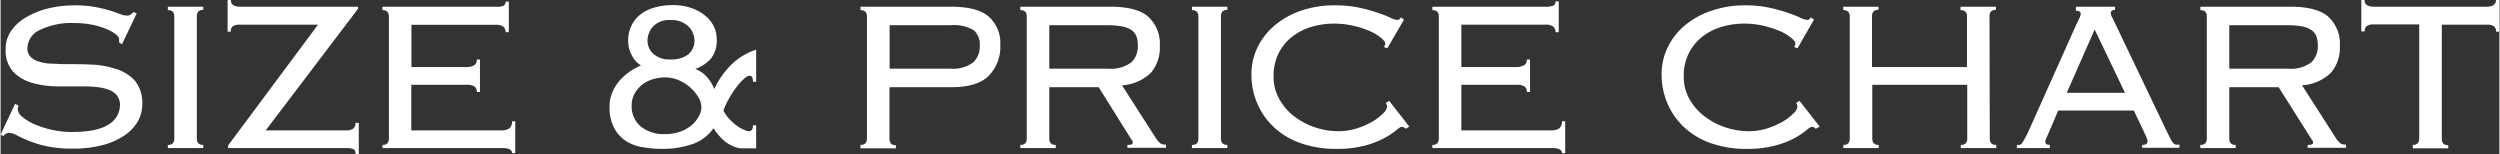
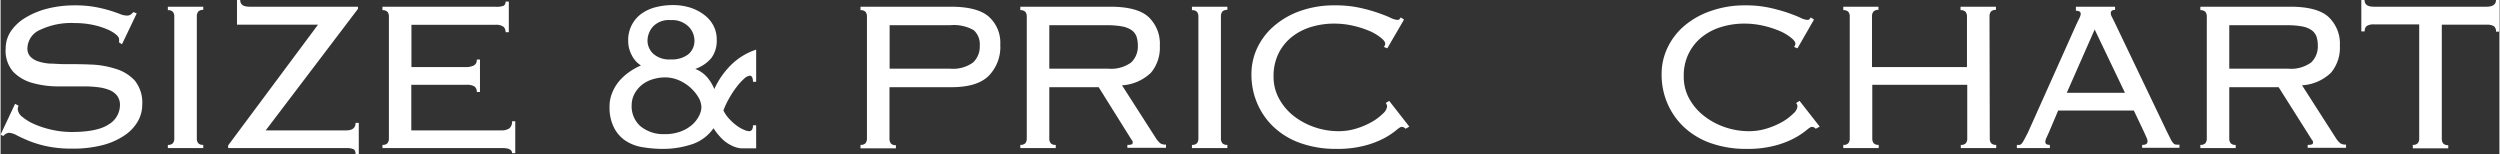
<svg xmlns="http://www.w3.org/2000/svg" width="131.44mm" height="8.11mm" viewBox="0 0 372.59 23">
  <rect x="0" y="0" width="372.59" height="23" fill="#333333" stroke="none" />
  <defs>
    <style>.cls-1{fill:#fff;}</style>
  </defs>
  <g id="レイヤー_2" data-name="レイヤー 2">
    <g id="バック">
      <path class="cls-1" d="M2.68,15.76a1.34,1.34,0,0,0-.12.52,1.62,1.62,0,0,0,.7,1.16,7.33,7.33,0,0,0,1.84,1.1,14,14,0,0,0,2.58.82,13.61,13.61,0,0,0,2.92.32c2.53,0,4.37-.37,5.5-1.12a3.36,3.36,0,0,0,1.7-2.88,2.26,2.26,0,0,0-.42-1.4,2.7,2.7,0,0,0-1.16-.86A6.77,6.77,0,0,0,14.5,13a17.23,17.23,0,0,0-2.1-.12l-3.9,0a14,14,0,0,1-3.78-.52,6.31,6.31,0,0,1-2.84-1.66A4.75,4.75,0,0,1,.76,7.24a4.6,4.6,0,0,1,.8-2.62,6.86,6.86,0,0,1,2.18-2A12,12,0,0,1,7,1.28,16.42,16.42,0,0,1,11.08.8a16.11,16.11,0,0,1,3,.24,20.19,20.19,0,0,1,2.18.52c.61.19,1.12.36,1.52.52a2.8,2.8,0,0,0,1,.24,1,1,0,0,0,.64-.16c.13-.11.27-.23.4-.36l.48.2-2.2,4.6-.44-.28a1.9,1.9,0,0,0,0-.52c0-.19-.16-.41-.48-.68a5.37,5.37,0,0,0-1.36-.78,11.4,11.4,0,0,0-2.1-.64,13,13,0,0,0-2.66-.26,10.79,10.79,0,0,0-5.14,1A3.07,3.07,0,0,0,4,7.2a1.74,1.74,0,0,0,.42,1.22,2.74,2.74,0,0,0,1.16.72,6.89,6.89,0,0,0,1.72.34c.65,0,1.35.08,2.1.08,1.25,0,2.56,0,3.92.06a13.51,13.51,0,0,1,3.76.62A6.36,6.36,0,0,1,20,12a5.25,5.25,0,0,1,1.12,3.64,5,5,0,0,1-.66,2.46,6.33,6.33,0,0,1-2,2.1,10.53,10.53,0,0,1-3.26,1.44,17.28,17.28,0,0,1-4.5.52,17.74,17.74,0,0,1-3.74-.34,16.27,16.27,0,0,1-2.7-.8c-.75-.31-1.36-.59-1.84-.84a2.75,2.75,0,0,0-1.16-.38,1.19,1.19,0,0,0-.84.48L0,20.08l2.16-4.6Z" />
      <path class="cls-1" d="M24.94,21.6a.91.91,0,0,0,.76-.26,1.08,1.08,0,0,0,.2-.7V2.48a1.08,1.08,0,0,0-.2-.7.91.91,0,0,0-.76-.26V1h5.28v.48a.94.94,0,0,0-.76.26,1.14,1.14,0,0,0-.2.7V20.64a1.14,1.14,0,0,0,.2.7.94.94,0,0,0,.76.26v.48H24.94Z" />
-       <path class="cls-1" d="M35.73,3.68a1.94,1.94,0,0,0-1.08.22.94.94,0,0,0-.32.82h-.48V0h.48c0,.69.47,1,1.4,1H53.29v.32L39.53,19.44h12c.93,0,1.4-.37,1.4-1.12h.48V23h-.48c0-.4-.11-.65-.32-.76a2.53,2.53,0,0,0-1.08-.16H33.93v-.4l13.4-18Z" />
+       <path class="cls-1" d="M35.73,3.68h-.48V0h.48c0,.69.47,1,1.4,1H53.29v.32L39.53,19.44h12c.93,0,1.4-.37,1.4-1.12h.48V23h-.48c0-.4-.11-.65-.32-.76a2.53,2.53,0,0,0-1.08-.16H33.93v-.4l13.4-18Z" />
      <path class="cls-1" d="M57.9,2.48a1.14,1.14,0,0,0-.2-.7.94.94,0,0,0-.76-.26V1H73.7A3,3,0,0,0,75,.86.68.68,0,0,0,75.3.24h.48V4.8H75.3A1.08,1.08,0,0,0,75,4a1.88,1.88,0,0,0-1.24-.3H61.26V10h8.12a2.55,2.55,0,0,0,1.18-.24A.89.89,0,0,0,71,8.88h.48v4.84H71a.93.93,0,0,0-.36-.84,2.25,2.25,0,0,0-1.2-.24h-8.2v6.8H74.62a2.08,2.08,0,0,0,1.24-.3,1.26,1.26,0,0,0,.4-1.06h.48v4.76h-.48c0-.51-.47-.76-1.4-.76H56.94V21.6a.94.94,0,0,0,.76-.26,1.14,1.14,0,0,0,.2-.7Z" />
      <path class="cls-1" d="M112.18,12.2a1.35,1.35,0,0,0-.14-.72.41.41,0,0,0-.3-.2,1.53,1.53,0,0,0-.9.48A8.25,8.25,0,0,0,109.72,13a13.93,13.93,0,0,0-1.1,1.68,11.12,11.12,0,0,0-.84,1.8,5.09,5.09,0,0,0,.9,1.28,7.61,7.61,0,0,0,1.12,1,5.35,5.35,0,0,0,1.06.6,2.19,2.19,0,0,0,.72.2.51.51,0,0,0,.5-.3,1.1,1.1,0,0,0,.1-.58h.48v3.44h-.6c-.62,0-1.16,0-1.64,0A3.89,3.89,0,0,1,109,21.7a5.17,5.17,0,0,1-1.32-.9,9.1,9.1,0,0,1-1.38-1.68A6.33,6.33,0,0,1,103,21.54a13.74,13.74,0,0,1-4.16.66,18.54,18.54,0,0,1-3.16-.26,6.42,6.42,0,0,1-2.56-1,5.14,5.14,0,0,1-1.7-2,6.62,6.62,0,0,1-.62-3.06,5.22,5.22,0,0,1,.38-2,6.18,6.18,0,0,1,1-1.72,8.13,8.13,0,0,1,1.52-1.4,9.61,9.61,0,0,1,1.78-1A3.75,3.75,0,0,1,94.1,8.2a4.42,4.42,0,0,1-.52-2.08,4.87,4.87,0,0,1,.56-2.44A4.76,4.76,0,0,1,95.62,2a6.29,6.29,0,0,1,2.12-.94,10,10,0,0,1,2.44-.3,8.5,8.5,0,0,1,2.72.4A6.93,6.93,0,0,1,105,2.28a4.8,4.8,0,0,1,1.32,1.6,4.41,4.41,0,0,1,.46,2,4.34,4.34,0,0,1-.82,2.8,5.58,5.58,0,0,1-2.38,1.6,4.46,4.46,0,0,1,1.74,1.2,6.35,6.35,0,0,1,1.1,1.8A12.07,12.07,0,0,1,108.9,9.7a9.59,9.59,0,0,1,3.76-2.3v4.8ZM94.1,15.66a3.93,3.93,0,0,0,1.32,3.17A5.37,5.37,0,0,0,99,20a6.56,6.56,0,0,0,2.42-.4,5.63,5.63,0,0,0,1.7-1,4.42,4.42,0,0,0,1-1.28A3,3,0,0,0,104.5,16a3.09,3.09,0,0,0-.46-1.51,6.31,6.31,0,0,0-2.92-2.53,5.12,5.12,0,0,0-2-.42,6.3,6.3,0,0,0-1.88.28,4.75,4.75,0,0,0-1.6.82,4.32,4.32,0,0,0-1.1,1.31A3.54,3.54,0,0,0,94.1,15.66ZM103.46,6a3,3,0,0,0-.84-2A3.48,3.48,0,0,0,99.9,3a3.24,3.24,0,0,0-2.66,1,3.23,3.23,0,0,0-.78,2.08A2.7,2.7,0,0,0,97.3,8a3.57,3.57,0,0,0,2.64.86,4,4,0,0,0,2.6-.76A2.61,2.61,0,0,0,103.46,6Z" />
      <path class="cls-1" d="M129.18,2.48a1.14,1.14,0,0,0-.2-.7.93.93,0,0,0-.76-.26V1h13.44q4,0,5.68,1.48a5.18,5.18,0,0,1,1.72,4.16,6.15,6.15,0,0,1-1.7,4.64Q145.66,13,141.78,13h-9.24v7.68a1.14,1.14,0,0,0,.2.7.91.91,0,0,0,.76.26v.48h-5.28V21.6a.93.93,0,0,0,.76-.26,1.14,1.14,0,0,0,.2-.7Zm12.4,7.76A5.08,5.08,0,0,0,145,9.32a3.23,3.23,0,0,0,1-2.52,2.8,2.8,0,0,0-.9-2.3,6,6,0,0,0-3.54-.74h-9v6.48Z" />
      <path class="cls-1" d="M156.37,20.64a1.08,1.08,0,0,0,.2.7.91.91,0,0,0,.76.26v.48h-5.28V21.6a.94.94,0,0,0,.76-.26,1.14,1.14,0,0,0,.2-.7V2.48a1.14,1.14,0,0,0-.2-.7.94.94,0,0,0-.76-.26V1h13.4q4,0,5.68,1.5a5.47,5.47,0,0,1,1.72,4.34,5.8,5.8,0,0,1-1.32,4,6.8,6.8,0,0,1-4.32,1.88l5,7.8a3.57,3.57,0,0,0,.7.84,1.45,1.45,0,0,0,.86.2v.48h-5.76V21.6a1.76,1.76,0,0,0,.66-.08.3.3,0,0,0,.14-.28.62.62,0,0,0-.2-.44L163.73,13h-7.36Zm8.76-10.4a5.1,5.1,0,0,0,3.44-.92,3.27,3.27,0,0,0,1-2.52,4.15,4.15,0,0,0-.2-1.36,2.06,2.06,0,0,0-.72-.94,3.66,3.66,0,0,0-1.42-.56,12.1,12.1,0,0,0-2.3-.18h-8.56v6.48Z" />
      <path class="cls-1" d="M177.64,21.6a.93.93,0,0,0,.76-.26,1.14,1.14,0,0,0,.2-.7V2.48a1.14,1.14,0,0,0-.2-.7.93.93,0,0,0-.76-.26V1h5.28v.48a.93.93,0,0,0-.76.26,1.14,1.14,0,0,0-.2.7V20.64a1.14,1.14,0,0,0,.2.7.93.93,0,0,0,.76.26v.48h-5.28Z" />
      <path class="cls-1" d="M209.49,19.2a.75.75,0,0,0-.6-.28c-.14,0-.41.17-.82.52a10.91,10.91,0,0,1-1.76,1.16,13.35,13.35,0,0,1-2.9,1.11,16,16,0,0,1-4.28.49,15.67,15.67,0,0,1-5.12-.8,11.25,11.25,0,0,1-4-2.3,10.48,10.48,0,0,1-2.58-3.56,10.78,10.78,0,0,1-.92-4.5,9.11,9.11,0,0,1,.86-3.88,9.82,9.82,0,0,1,2.48-3.26,12.12,12.12,0,0,1,3.92-2.26A15,15,0,0,1,199,.8a16.61,16.61,0,0,1,3.56.34,24.11,24.11,0,0,1,2.72.74c.77.27,1.41.51,1.9.74a3,3,0,0,0,1,.34c.21,0,.35,0,.4-.1l.2-.26.48.32L206.77,7.2,206.25,7a.72.72,0,0,0,.2-.52c0-.21-.2-.49-.6-.82a7.32,7.32,0,0,0-1.64-1,14.55,14.55,0,0,0-2.44-.8,12.59,12.59,0,0,0-3-.34,11.6,11.6,0,0,0-3.22.46,8.62,8.62,0,0,0-2.88,1.42,7.27,7.27,0,0,0-2.06,2.45,7.53,7.53,0,0,0-.8,3.57,6.69,6.69,0,0,0,.82,3.29,8.29,8.29,0,0,0,2.18,2.58,10.5,10.5,0,0,0,3.1,1.67,10.89,10.89,0,0,0,3.58.6,8.87,8.87,0,0,0,2.74-.42,11.32,11.32,0,0,0,2.3-1,7.85,7.85,0,0,0,1.6-1.22,1.69,1.69,0,0,0,.6-1,.77.77,0,0,0-.2-.56l.52-.32,3,3.84Z" />
-       <path class="cls-1" d="M214.45,2.48a1.14,1.14,0,0,0-.2-.7.94.94,0,0,0-.76-.26V1h16.76a3,3,0,0,0,1.32-.18.7.7,0,0,0,.28-.62h.48V4.8h-.48a1.08,1.08,0,0,0-.32-.82,1.88,1.88,0,0,0-1.24-.3H217.81V10h8.12a2.55,2.55,0,0,0,1.18-.24.89.89,0,0,0,.46-.88h.48v4.84h-.48a.93.93,0,0,0-.36-.84,2.25,2.25,0,0,0-1.2-.24h-8.2v6.8h13.36a2.08,2.08,0,0,0,1.24-.3,1.26,1.26,0,0,0,.4-1.06h.48v4.76h-.48c0-.51-.47-.76-1.4-.76H213.49V21.6a.94.94,0,0,0,.76-.26,1.14,1.14,0,0,0,.2-.7Z" />
      <path class="cls-1" d="M270.65,19.2a.75.75,0,0,0-.6-.28c-.14,0-.41.17-.82.52a11.38,11.38,0,0,1-1.76,1.16,13.35,13.35,0,0,1-2.9,1.11,16,16,0,0,1-4.28.49,15.67,15.67,0,0,1-5.12-.8,11.25,11.25,0,0,1-4-2.3,10.48,10.48,0,0,1-2.58-3.56,10.78,10.78,0,0,1-.92-4.5,9,9,0,0,1,.86-3.88A9.82,9.82,0,0,1,251,3.9,12.12,12.12,0,0,1,255,1.64,15,15,0,0,1,260.13.8a16.61,16.61,0,0,1,3.56.34,24.71,24.71,0,0,1,2.72.74c.77.27,1.4.51,1.9.74a3,3,0,0,0,1,.34c.21,0,.34,0,.4-.1l.2-.26.48.32L267.93,7.2,267.41,7a.72.72,0,0,0,.2-.52c0-.21-.2-.49-.6-.82a7.32,7.32,0,0,0-1.64-1,14.86,14.86,0,0,0-2.44-.8,12.59,12.59,0,0,0-3-.34,11.6,11.6,0,0,0-3.22.46,8.62,8.62,0,0,0-2.88,1.42,7.27,7.27,0,0,0-2.06,2.45,7.41,7.41,0,0,0-.8,3.57,6.69,6.69,0,0,0,.82,3.29A8.29,8.29,0,0,0,254,17.29a10.5,10.5,0,0,0,3.1,1.67,10.89,10.89,0,0,0,3.58.6,8.87,8.87,0,0,0,2.74-.42,11.32,11.32,0,0,0,2.3-1,8.13,8.13,0,0,0,1.6-1.22,1.69,1.69,0,0,0,.6-1,.77.77,0,0,0-.2-.56l.52-.32,3,3.84Z" />
      <path class="cls-1" d="M296.6,20.64a1.14,1.14,0,0,0,.2.7.94.94,0,0,0,.76.26v.48h-5.28V21.6a.91.91,0,0,0,.76-.26,1.08,1.08,0,0,0,.2-.7v-8H279.08v8a1.14,1.14,0,0,0,.2.7.94.94,0,0,0,.76.26v.48h-5.28V21.6a.91.91,0,0,0,.76-.26,1.08,1.08,0,0,0,.2-.7V2.48a1.08,1.08,0,0,0-.2-.7.91.91,0,0,0-.76-.26V1H280v.48a.94.94,0,0,0-.76.26,1.14,1.14,0,0,0-.2.7V10h14.16V2.48a1.08,1.08,0,0,0-.2-.7.91.91,0,0,0-.76-.26V1h5.28v.48a.94.94,0,0,0-.76.26,1.14,1.14,0,0,0-.2.7Z" />
      <path class="cls-1" d="M305.44,19.68l-.36.8a1.68,1.68,0,0,0-.2.68c0,.29.22.44.68.44v.48h-4.92V21.6a1.76,1.76,0,0,0,.42,0,.67.67,0,0,0,.34-.24,5.21,5.21,0,0,0,.36-.58l.52-1,7.24-16.16.48-1a1.54,1.54,0,0,0,.16-.54q0-.48-.72-.48V1h5.84v.48c-.43,0-.64.16-.64.48a1.33,1.33,0,0,0,.2.62c.13.25.3.61.52,1.06L323,19.6c.24.48.42.85.56,1.12a2.5,2.5,0,0,0,.38.6.72.72,0,0,0,.38.24,2.73,2.73,0,0,0,.56,0v.48h-5.56V21.6a1.06,1.06,0,0,0,.64-.14.54.54,0,0,0,.16-.42,1.16,1.16,0,0,0-.1-.42l-.42-.94-1.52-3.2H306.8Zm11.32-5.84L312.24,4.4l-4.16,9.44Z" />
      <path class="cls-1" d="M332.31,20.64a1.08,1.08,0,0,0,.2.7.91.91,0,0,0,.76.26v.48H328V21.6a.94.94,0,0,0,.76-.26,1.14,1.14,0,0,0,.2-.7V2.48a1.14,1.14,0,0,0-.2-.7.94.94,0,0,0-.76-.26V1h13.4q4,0,5.68,1.5a5.47,5.47,0,0,1,1.72,4.34,5.8,5.8,0,0,1-1.32,4,6.8,6.8,0,0,1-4.32,1.88l5,7.8a3.57,3.57,0,0,0,.7.84,1.45,1.45,0,0,0,.86.2v.48H344V21.6a1.76,1.76,0,0,0,.66-.08.3.3,0,0,0,.14-.28.62.62,0,0,0-.2-.44L339.67,13h-7.36Zm8.76-10.4a5.1,5.1,0,0,0,3.44-.92,3.27,3.27,0,0,0,1-2.52,4.15,4.15,0,0,0-.2-1.36,2.06,2.06,0,0,0-.72-.94,3.66,3.66,0,0,0-1.42-.56,12.1,12.1,0,0,0-2.3-.18h-8.56v6.48Z" />
      <path class="cls-1" d="M359.67,21.6a.94.94,0,0,0,.76-.26,1.14,1.14,0,0,0,.2-.7v-17h-6.72a1.94,1.94,0,0,0-1.08.22.92.92,0,0,0-.32.82H352V0h.48c0,.69.46,1,1.4,1h16.8c.93,0,1.4-.35,1.4-1h.48V4.72h-.48a.94.94,0,0,0-.32-.82,2,2,0,0,0-1.08-.22H364v17a1.08,1.08,0,0,0,.2.7.91.91,0,0,0,.76.26v.48h-5.28Z" />
    </g>
  </g>
</svg>